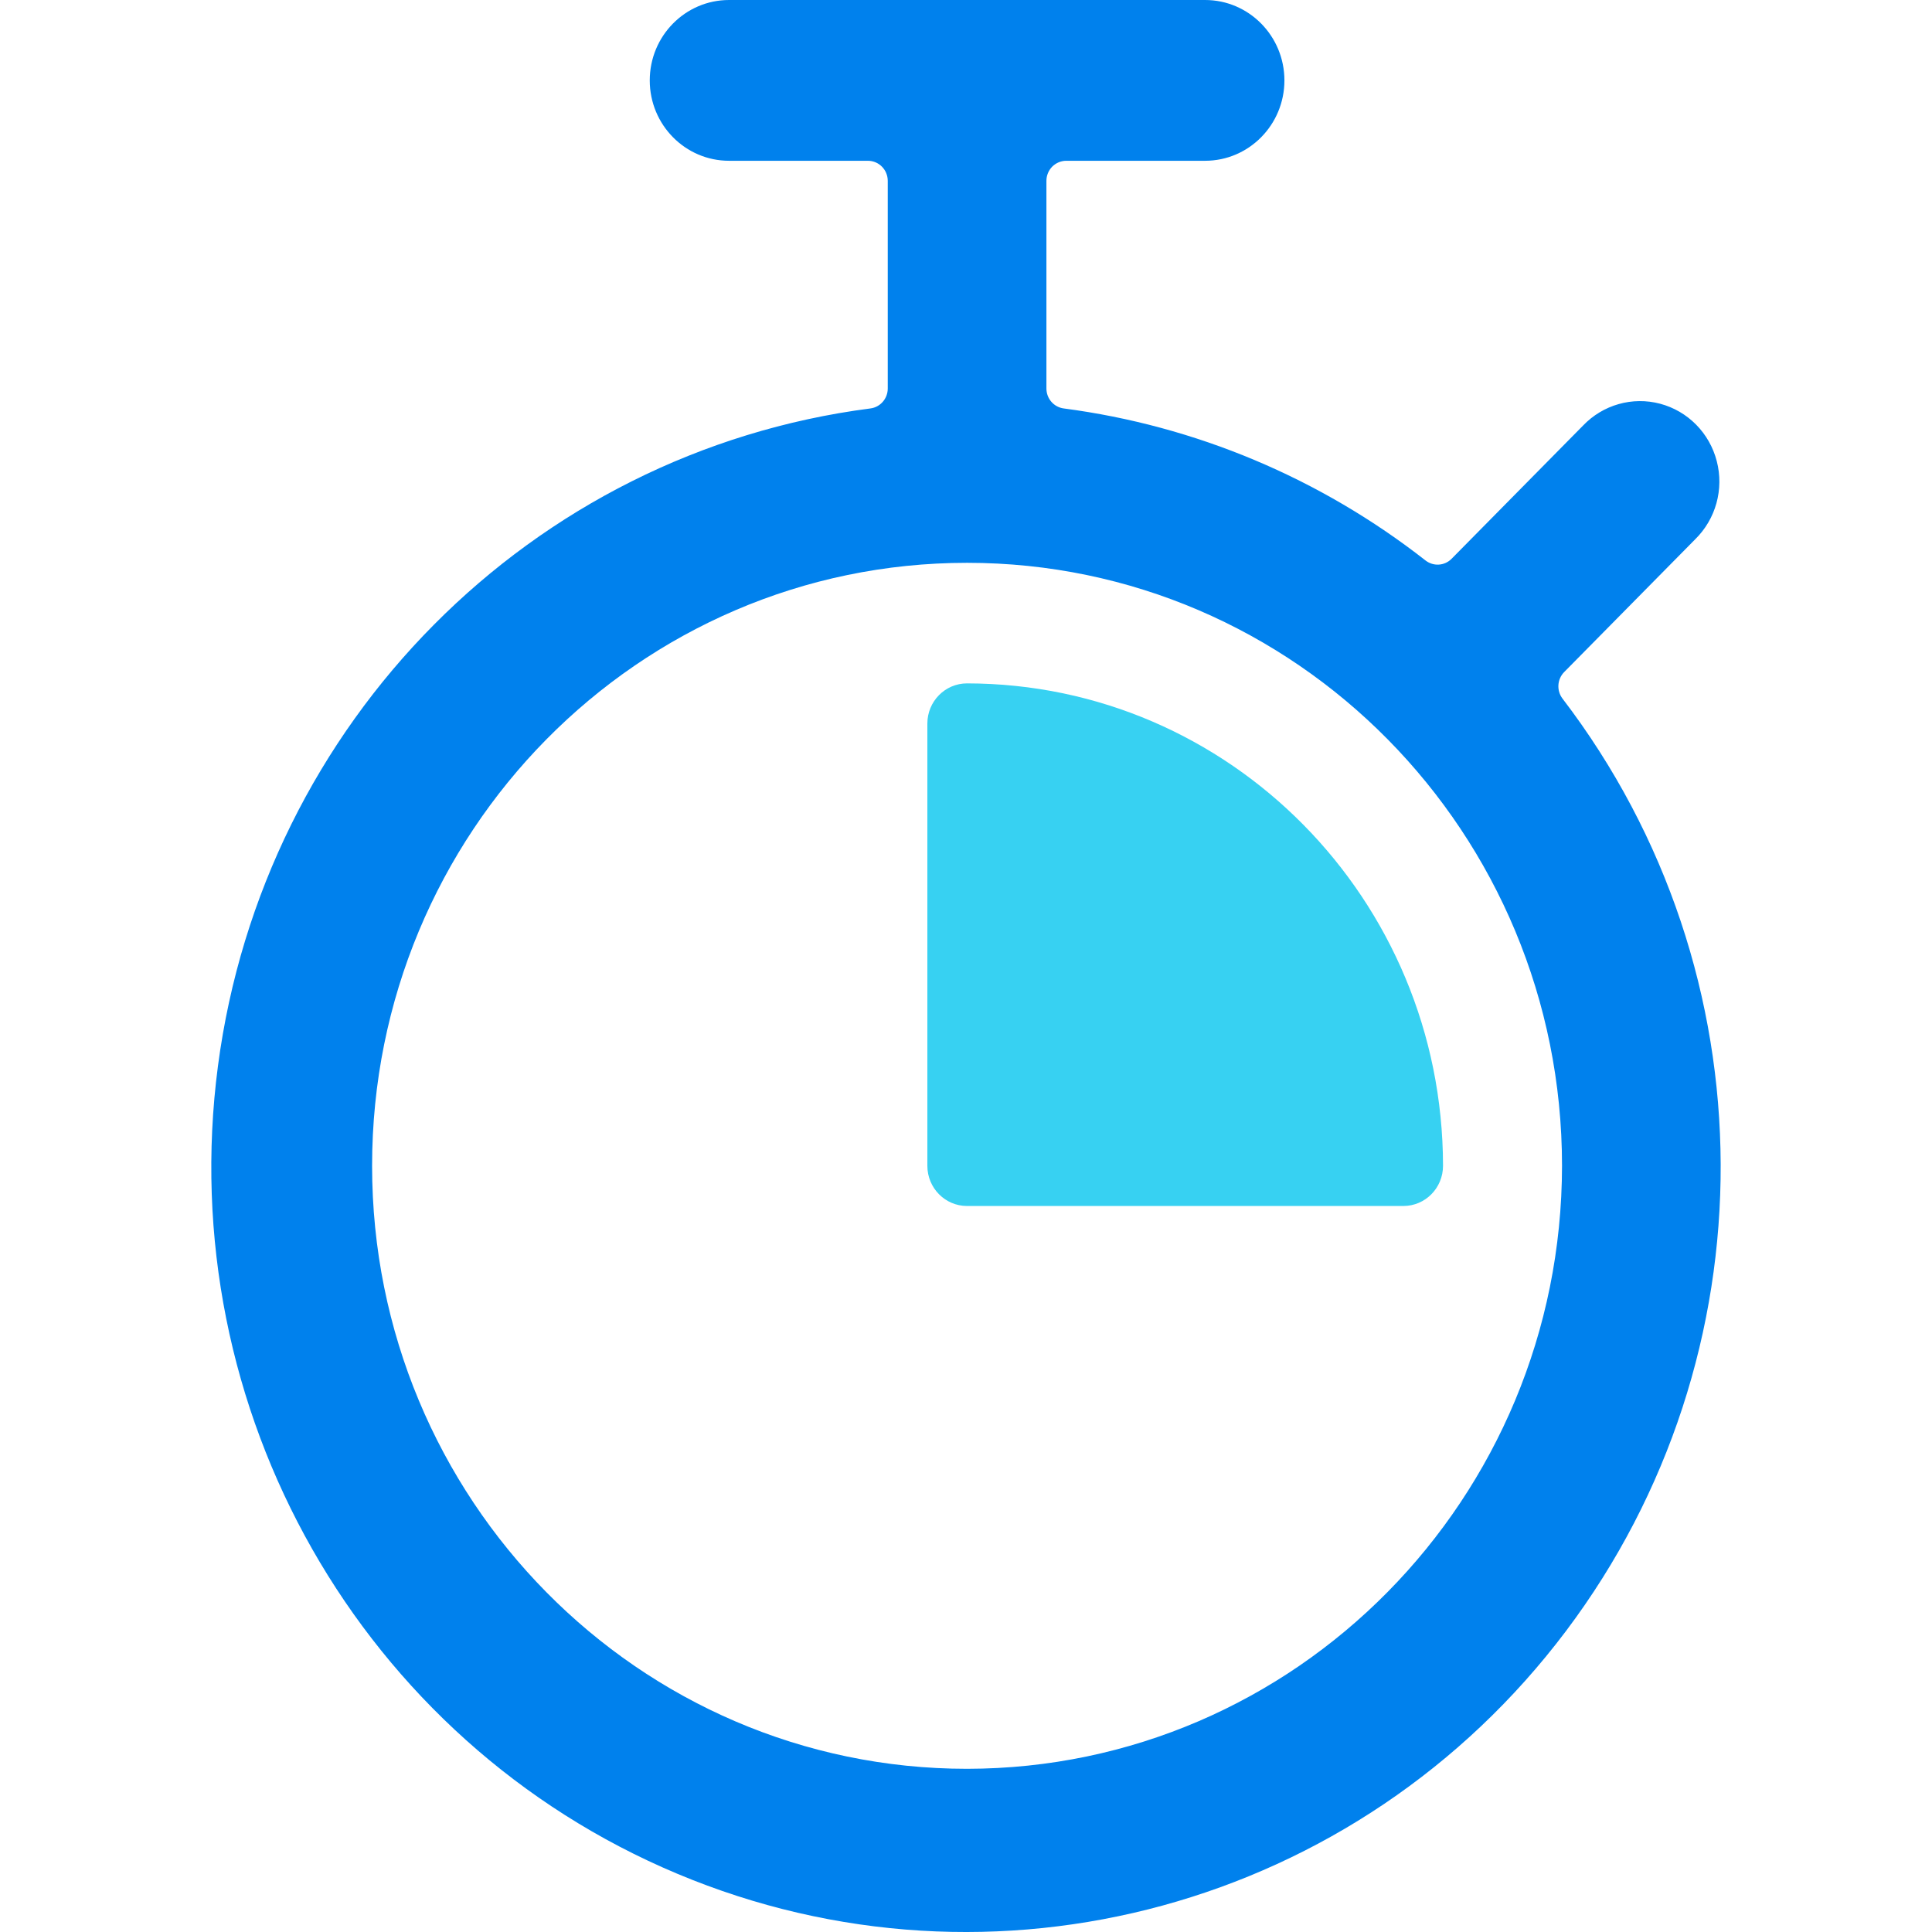
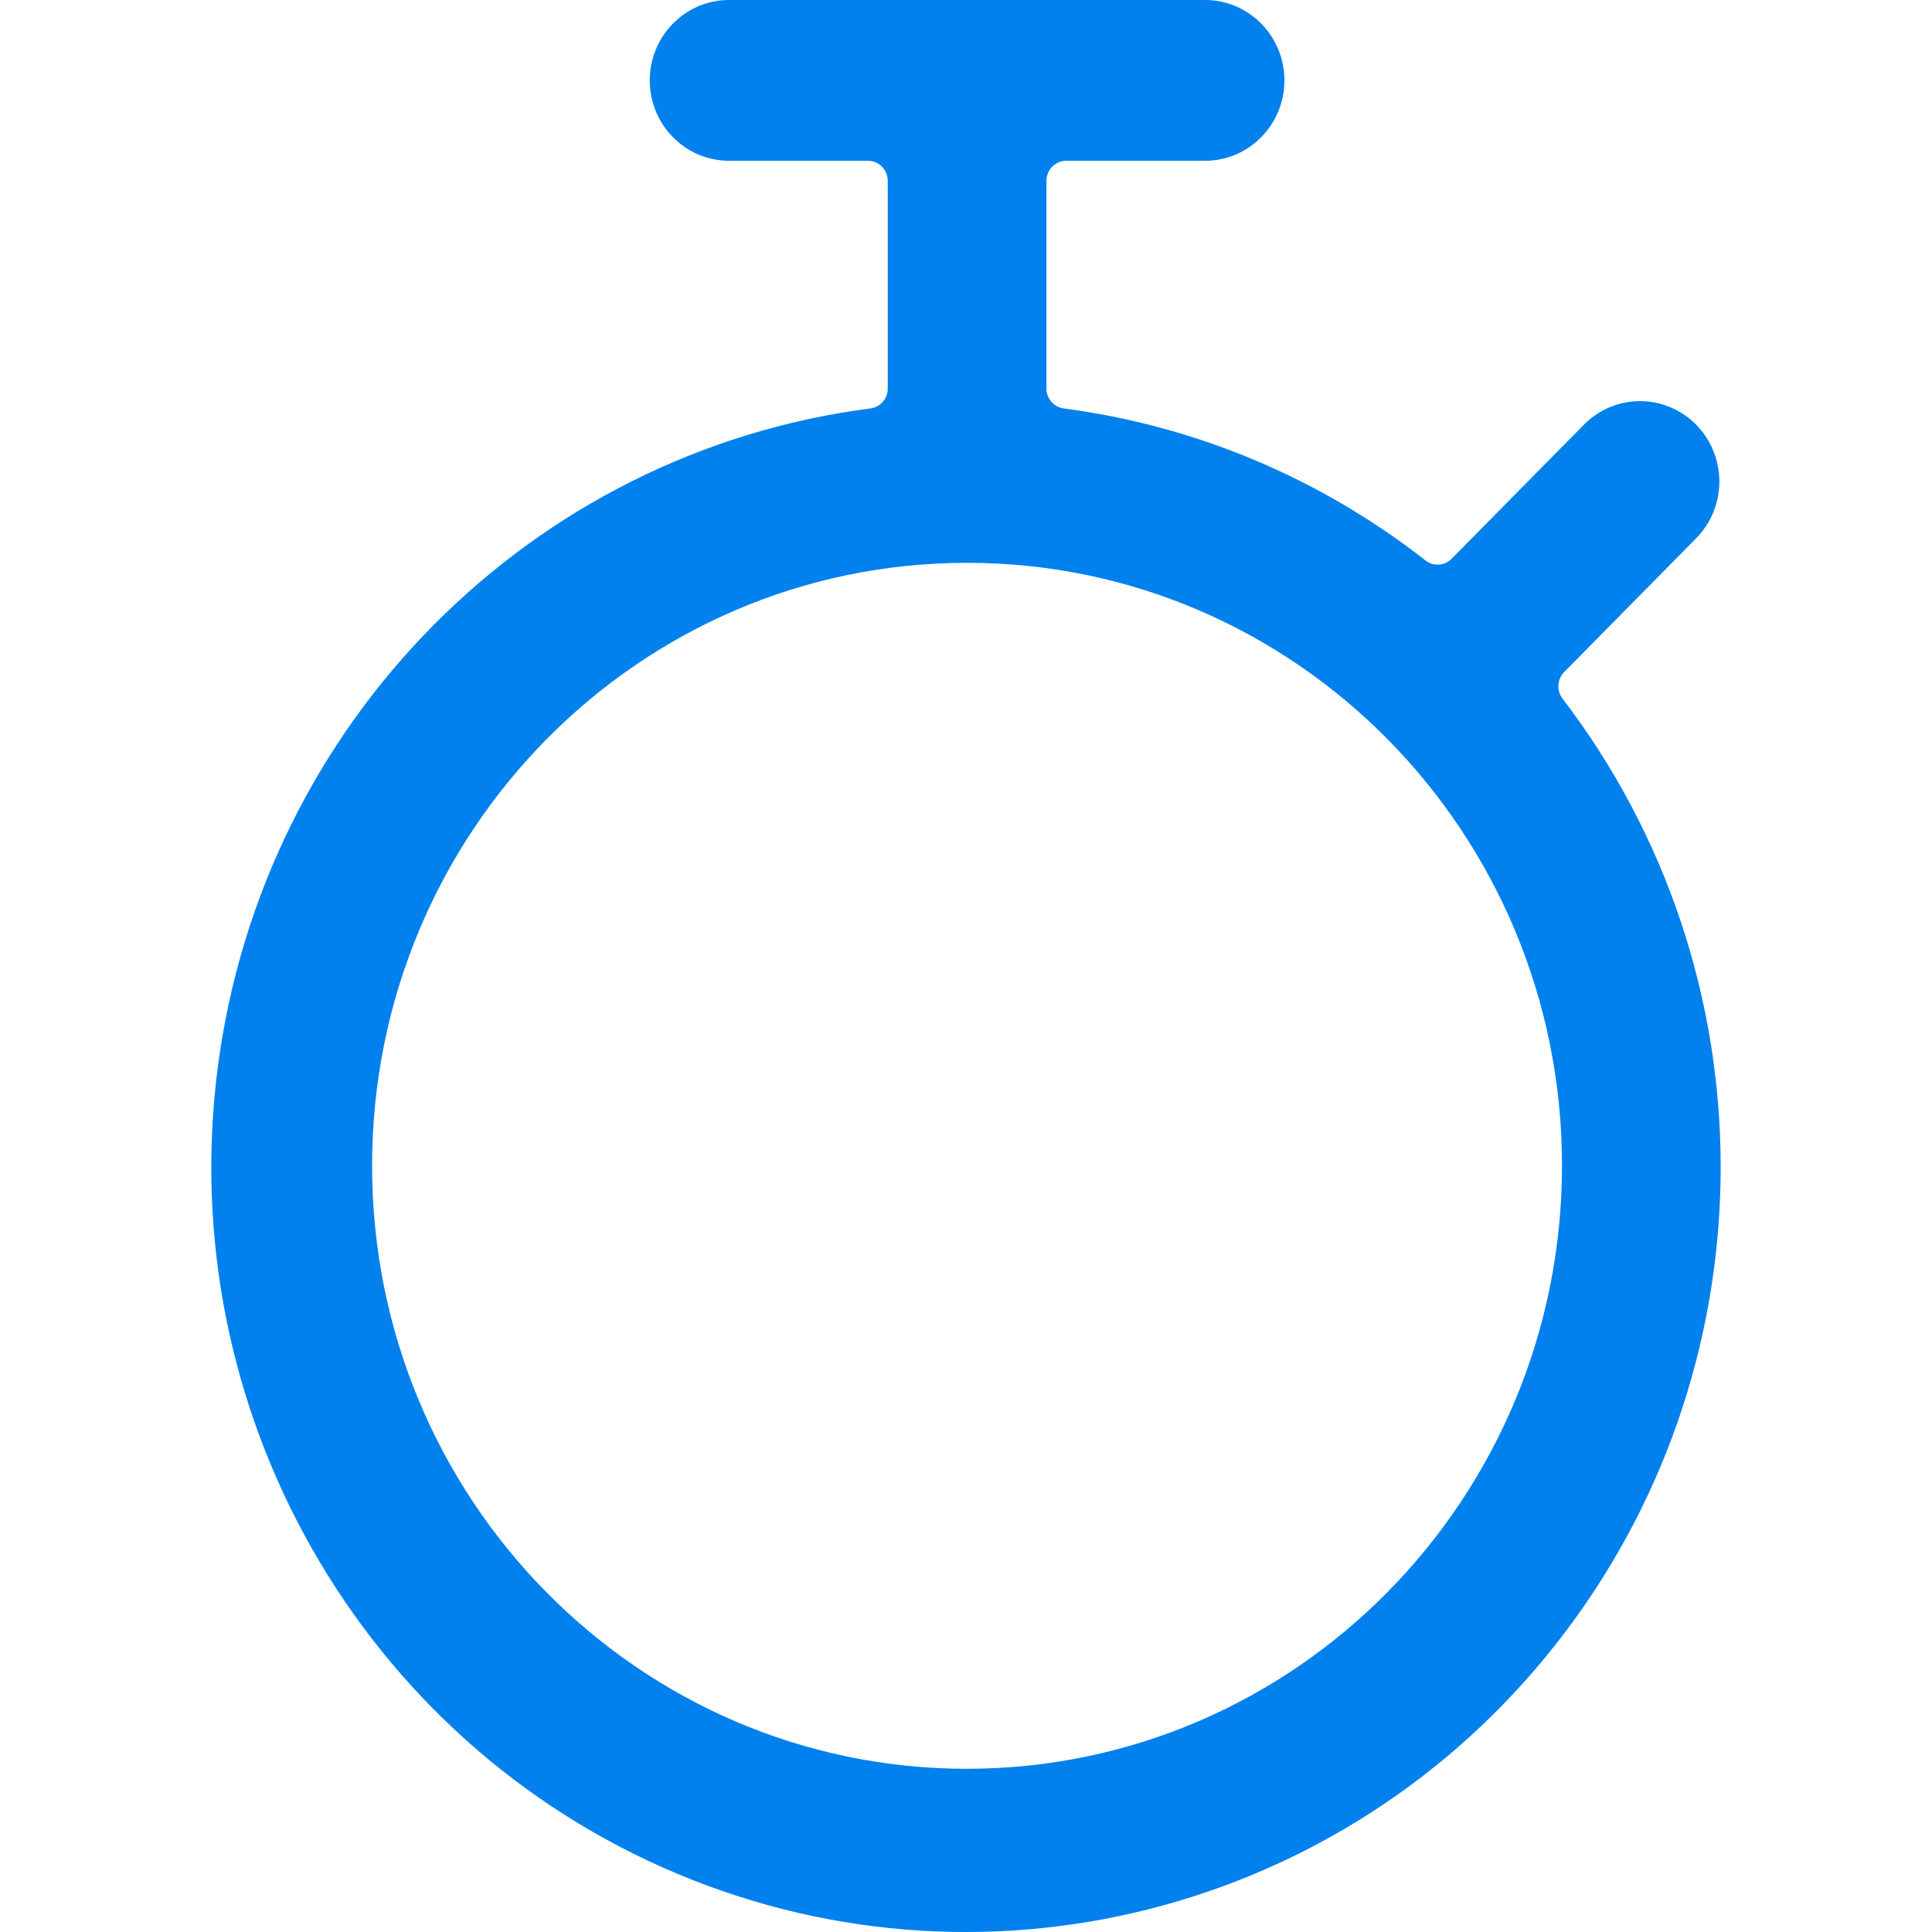
<svg xmlns="http://www.w3.org/2000/svg" width="32px" height="32px" viewBox="0 0 32 32" version="1.1">
  <title>2 - Icons/Duo Color/stopwatch</title>
  <g id="2---Icons/Duo-Color/stopwatch" stroke="none" stroke-width="1" fill="none" fill-rule="evenodd">
    <path d="M25.88,11.571 C25.779,11.438 25.791,11.25 25.908,11.131 L28.077,8.933 C28.419,8.598 28.556,8.103 28.435,7.638 C28.315,7.172 27.956,6.809 27.497,6.687 C27.038,6.565 26.549,6.704 26.219,7.05 L24.043,9.255 C23.927,9.373 23.742,9.385 23.611,9.283 C21.869,7.92 19.801,7.051 17.618,6.765 C17.454,6.743 17.332,6.602 17.332,6.435 L17.332,2.998 C17.331,2.909 17.366,2.824 17.427,2.761 C17.489,2.699 17.573,2.663 17.66,2.663 L19.96,2.663 C20.685,2.663 21.274,2.067 21.274,1.332 C21.274,0.596 20.685,1.17239551e-13 19.96,1.17239551e-13 L12.076,1.17239551e-13 C11.35,1.17239551e-13 10.762,0.596 10.762,1.332 C10.762,2.067 11.35,2.663 12.076,2.663 L14.375,2.663 C14.557,2.663 14.704,2.812 14.704,2.996 L14.704,6.435 C14.704,6.602 14.581,6.744 14.417,6.765 C8.795,7.492 4.36,11.962 3.61,17.656 C2.861,23.349 5.985,28.841 11.222,31.037 C16.459,33.233 22.499,31.583 25.937,27.016 C29.375,22.45 29.352,16.111 25.88,11.571 L25.88,11.571 Z M16.018,29.297 C10.575,29.297 6.163,24.825 6.163,19.309 C6.163,13.793 10.575,9.322 16.018,9.322 C21.46,9.322 25.872,13.793 25.872,19.309 C25.867,24.823 21.458,29.291 16.018,29.297 L16.018,29.297 Z" id="Shape" fill="#0081ED" />
-     <path d="M16.017,11.319 C15.654,11.319 15.36,11.617 15.36,11.985 L15.36,19.309 C15.36,19.677 15.654,19.975 16.017,19.975 L23.244,19.975 C23.607,19.975 23.901,19.677 23.901,19.309 C23.896,14.898 20.369,11.324 16.017,11.319 Z" id="Path" fill="#37D1F2" fill-rule="nonzero" />
  </g>
</svg>